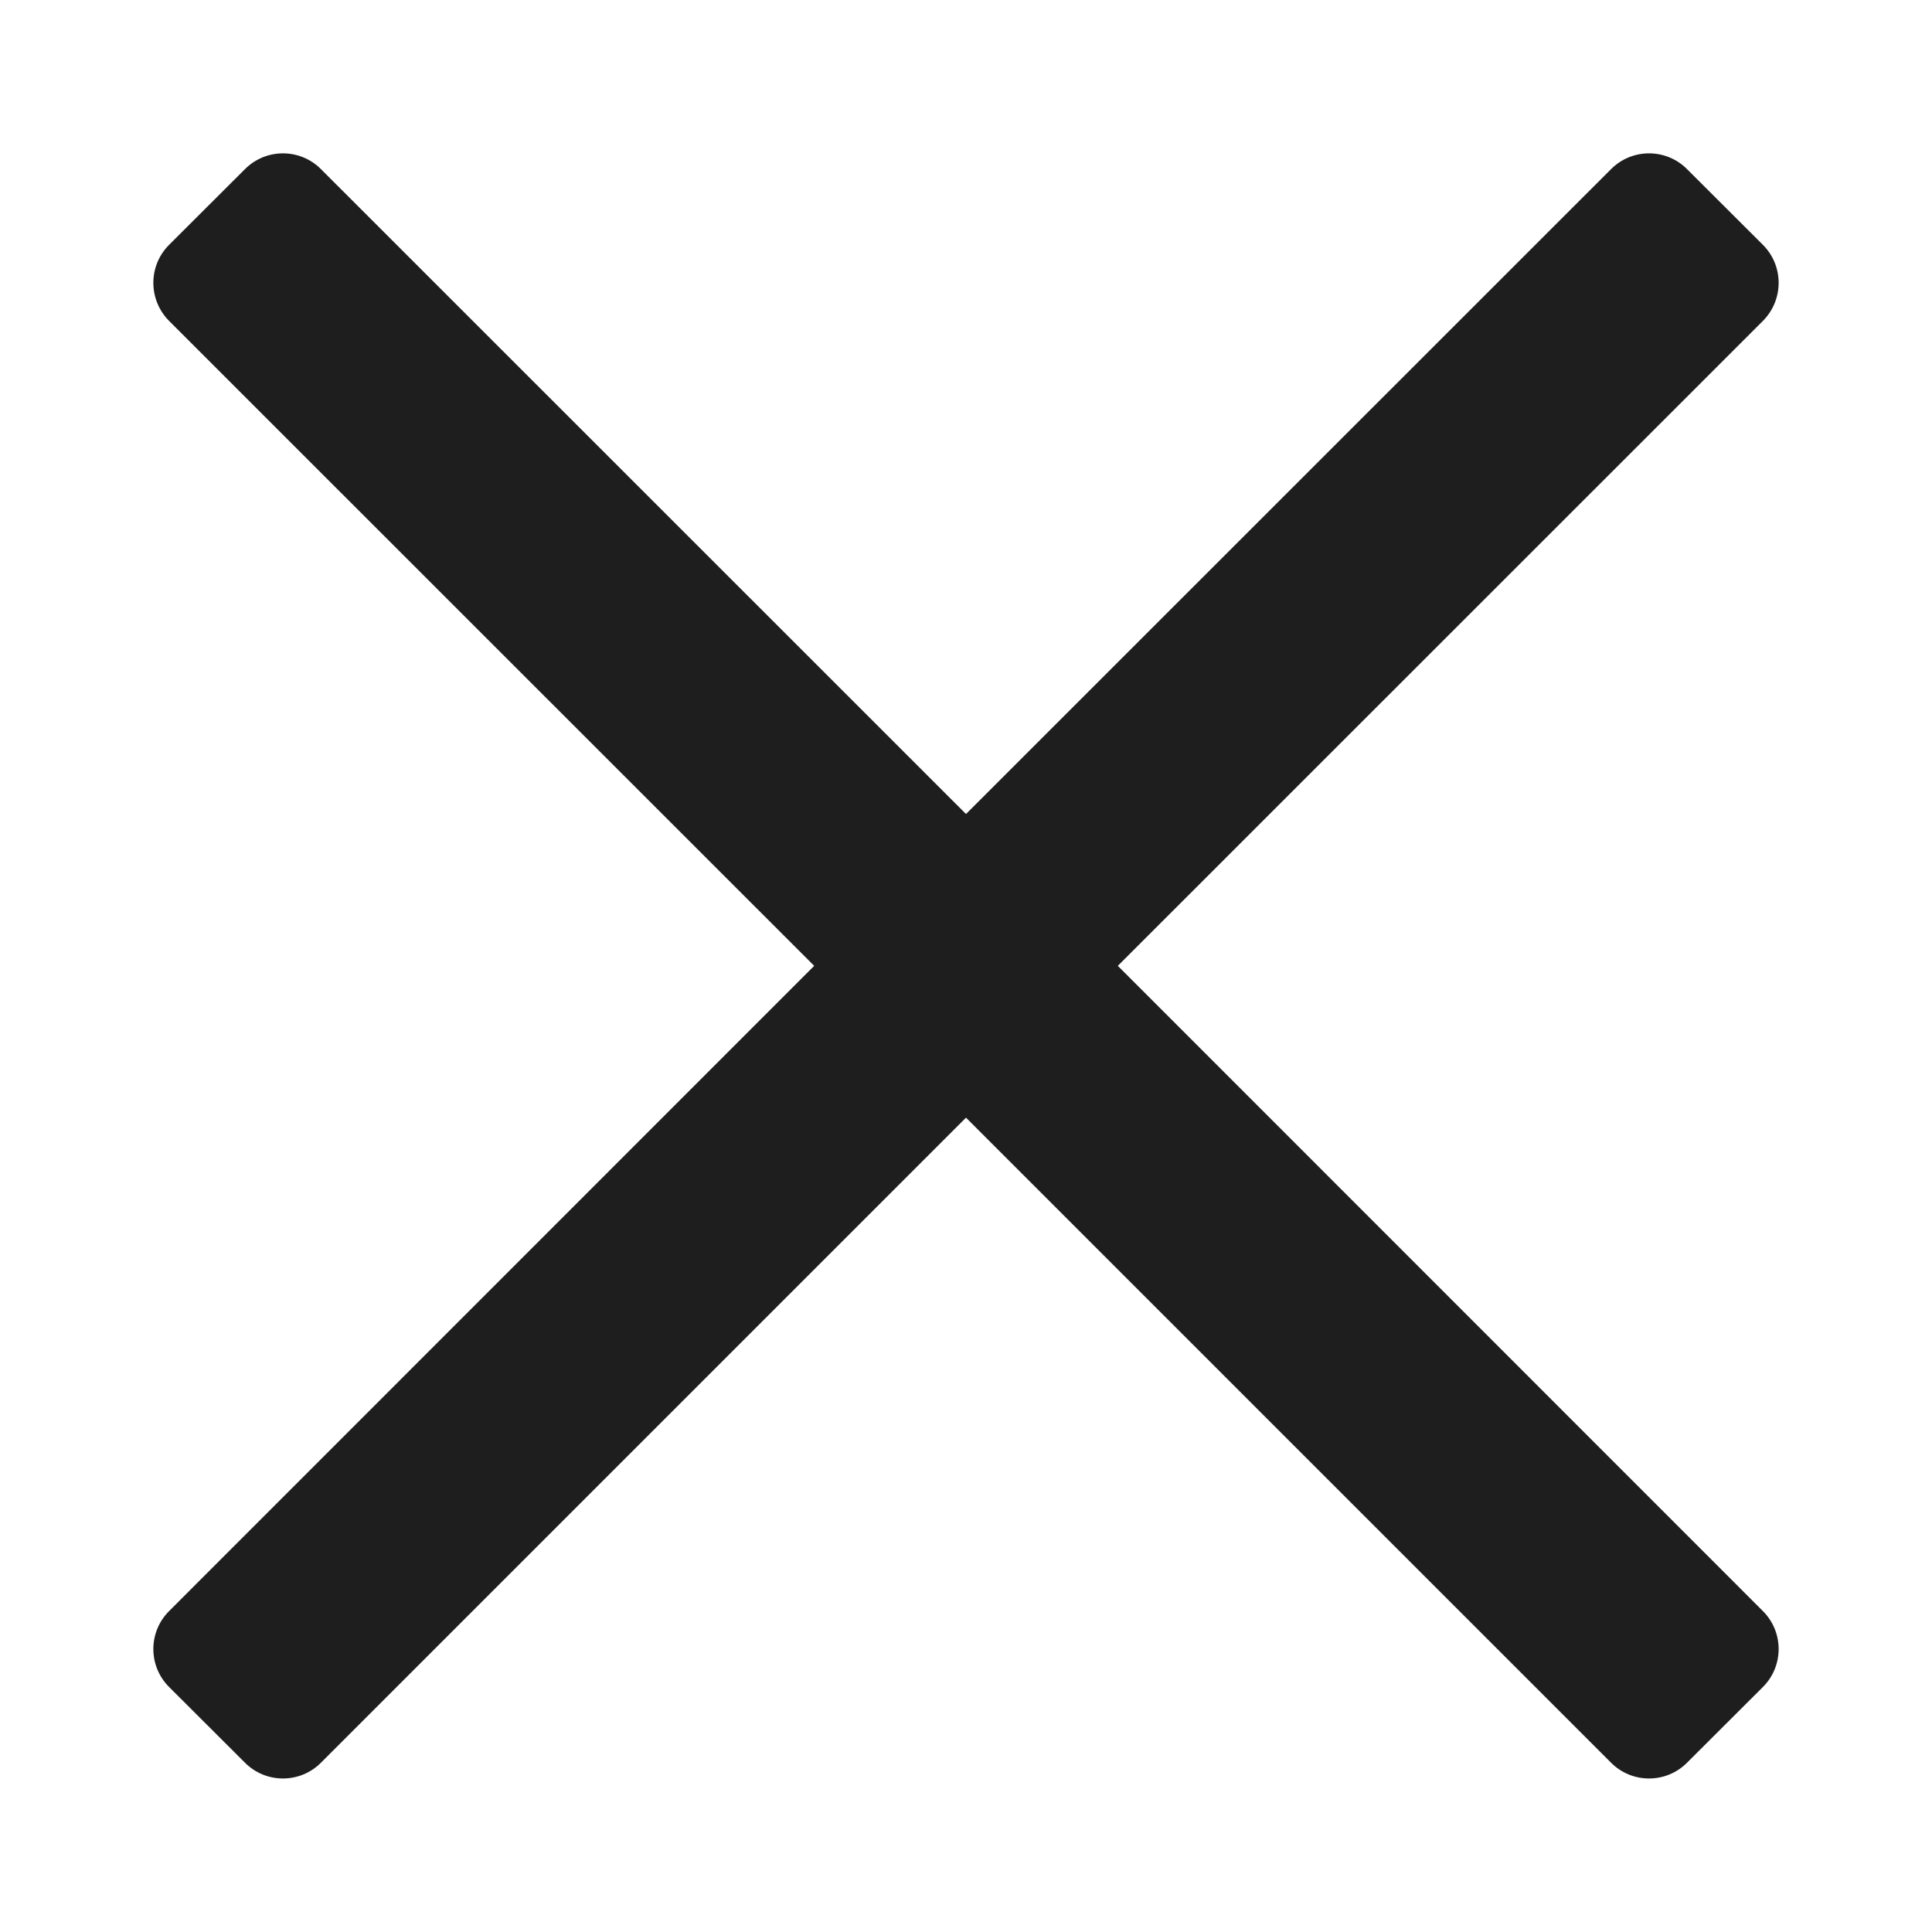
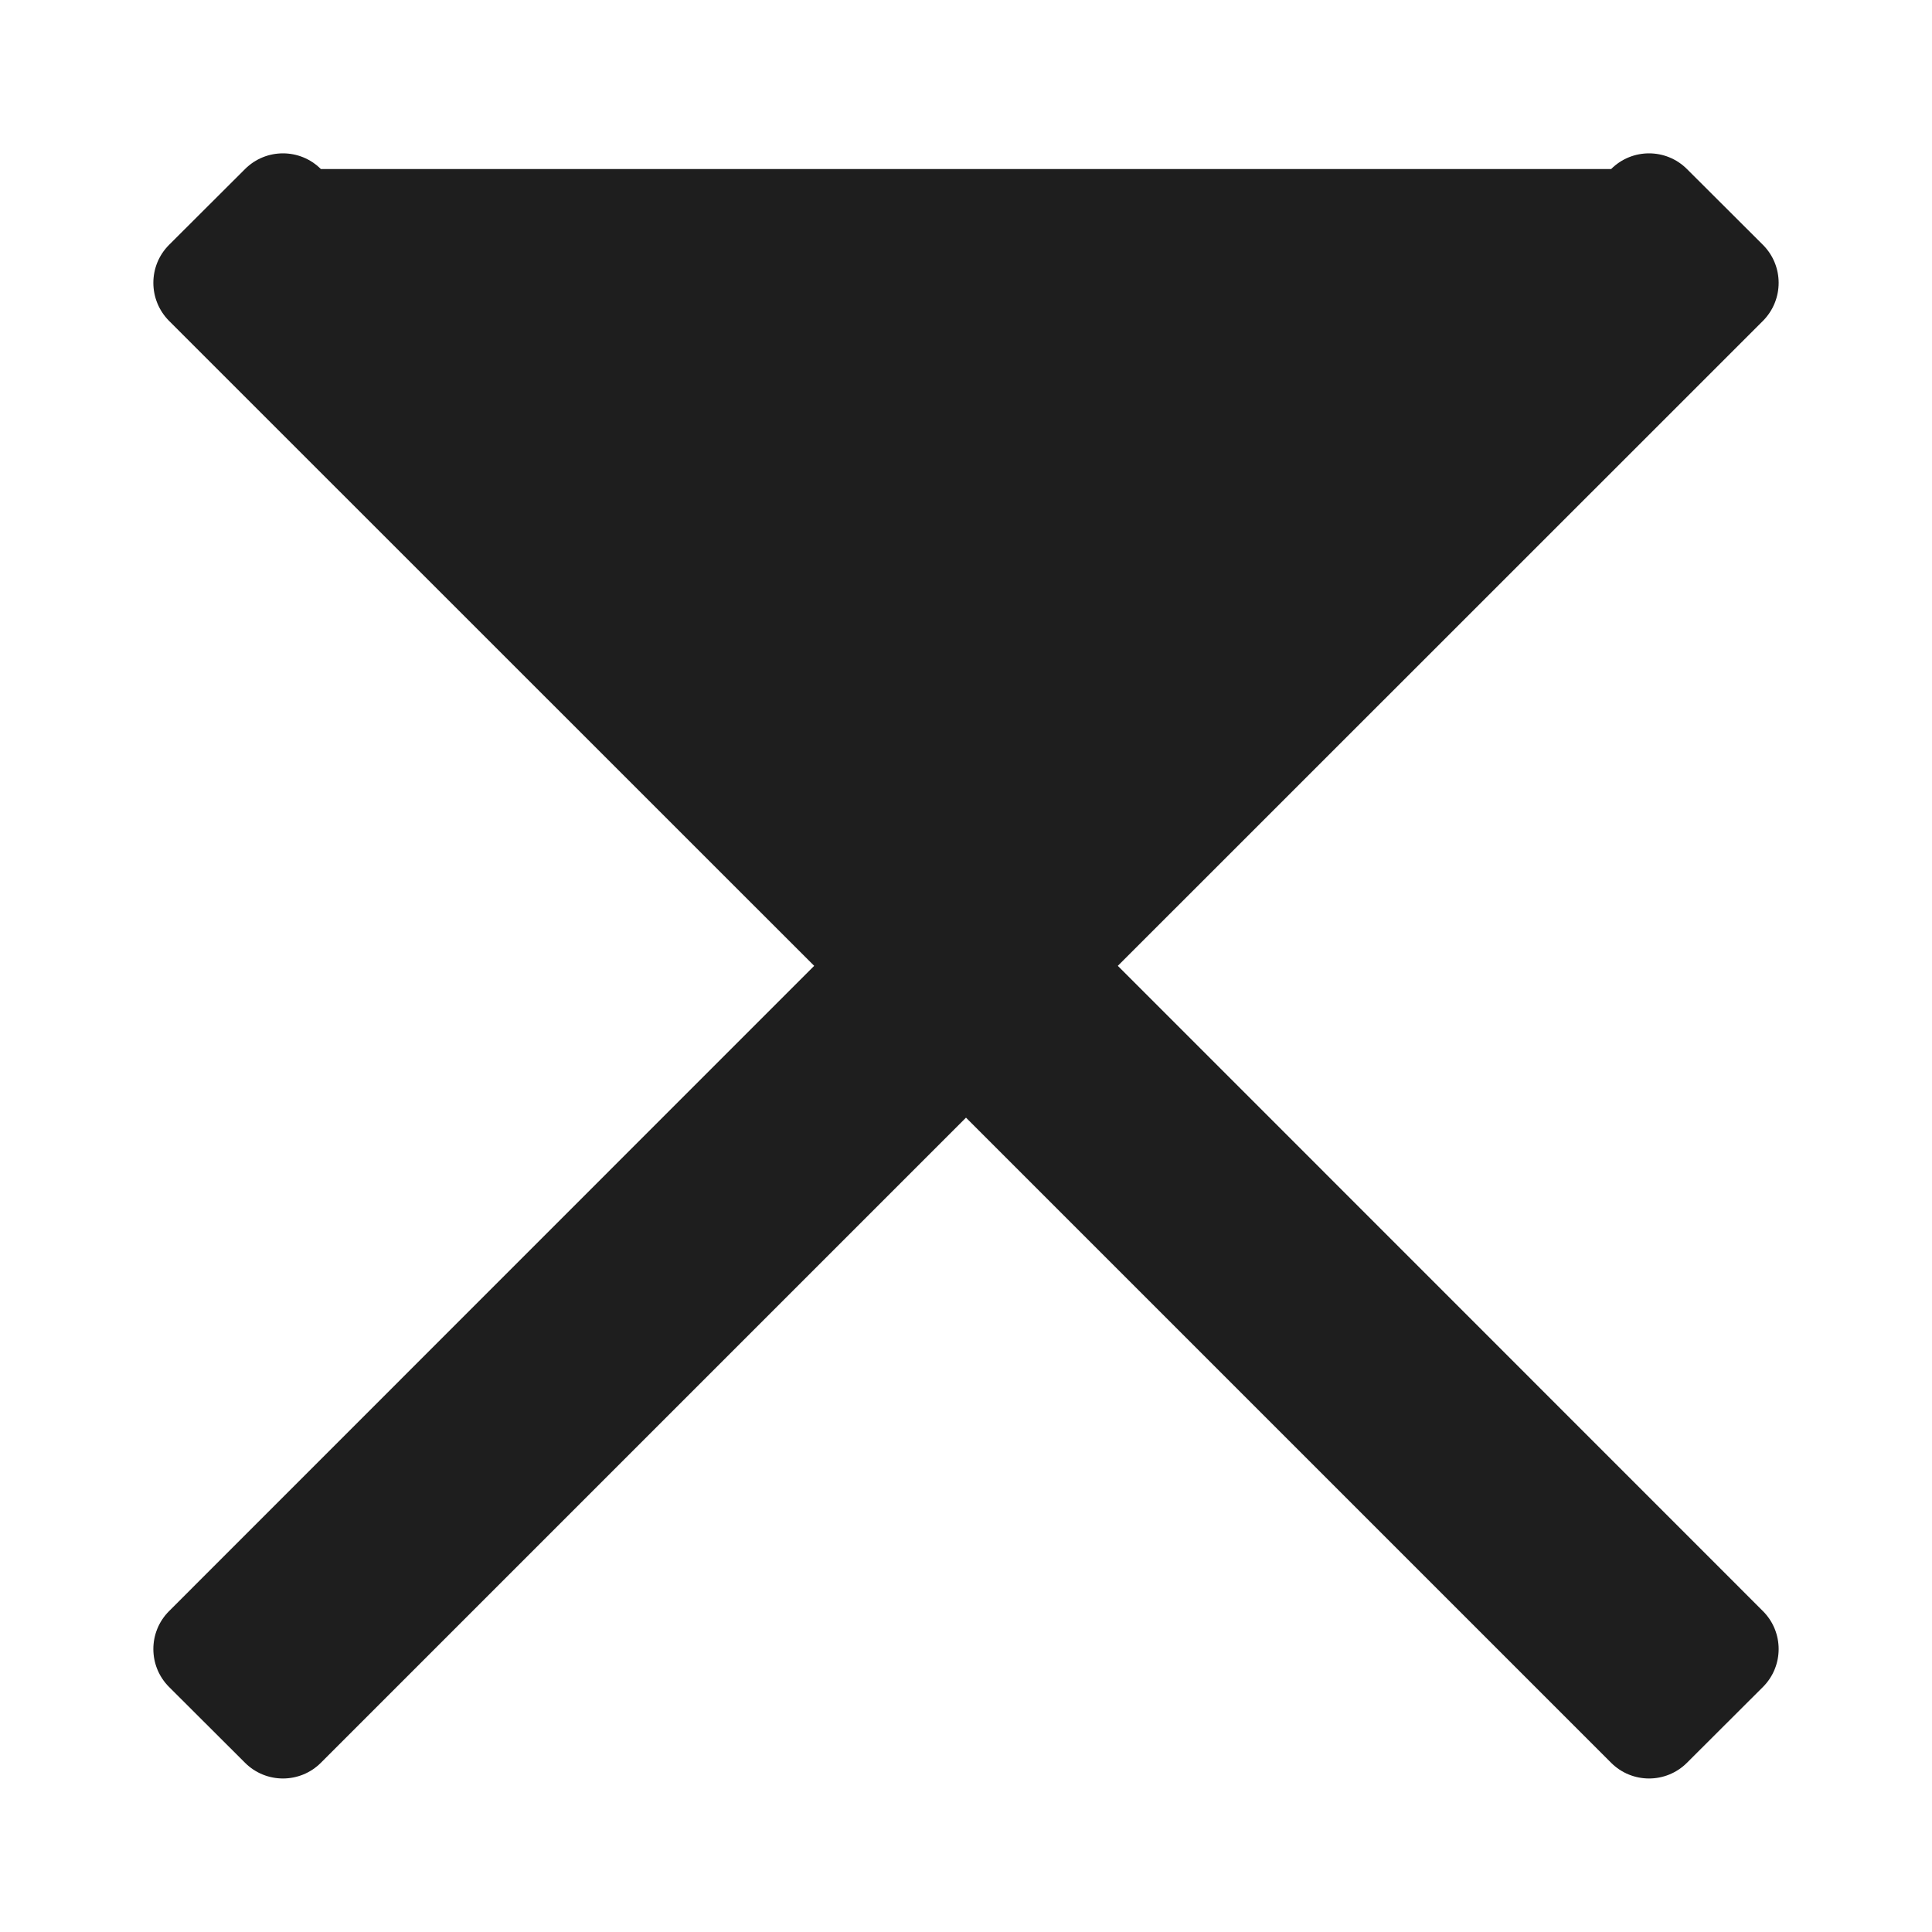
<svg xmlns="http://www.w3.org/2000/svg" width="12" height="12" viewBox="0 0 12 12" fill="none">
-   <path fill-rule="evenodd" clip-rule="evenodd" d="M1.993 1.05L6 5.056L10.007 1.05C10.137 0.92 10.348 0.92 10.478 1.05L10.95 1.521C11.08 1.651 11.08 1.862 10.95 1.993L6.943 5.999L10.95 10.007C11.08 10.137 11.08 10.348 10.95 10.478L10.478 10.949C10.348 11.079 10.137 11.079 10.007 10.949L6 6.942L1.993 10.949C1.863 11.079 1.652 11.079 1.522 10.949L1.05 10.478C0.92 10.348 0.92 10.137 1.05 10.007L5.057 5.999L1.05 1.993C0.92 1.862 0.92 1.651 1.05 1.521L1.522 1.05C1.652 0.92 1.863 0.92 1.993 1.05Z" fill="black" fill-opacity="0.88" />
+   <path fill-rule="evenodd" clip-rule="evenodd" d="M1.993 1.05L10.007 1.05C10.137 0.92 10.348 0.92 10.478 1.05L10.95 1.521C11.08 1.651 11.08 1.862 10.95 1.993L6.943 5.999L10.95 10.007C11.08 10.137 11.08 10.348 10.95 10.478L10.478 10.949C10.348 11.079 10.137 11.079 10.007 10.949L6 6.942L1.993 10.949C1.863 11.079 1.652 11.079 1.522 10.949L1.05 10.478C0.92 10.348 0.92 10.137 1.05 10.007L5.057 5.999L1.05 1.993C0.92 1.862 0.92 1.651 1.05 1.521L1.522 1.05C1.652 0.92 1.863 0.92 1.993 1.05Z" fill="black" fill-opacity="0.88" />
</svg>